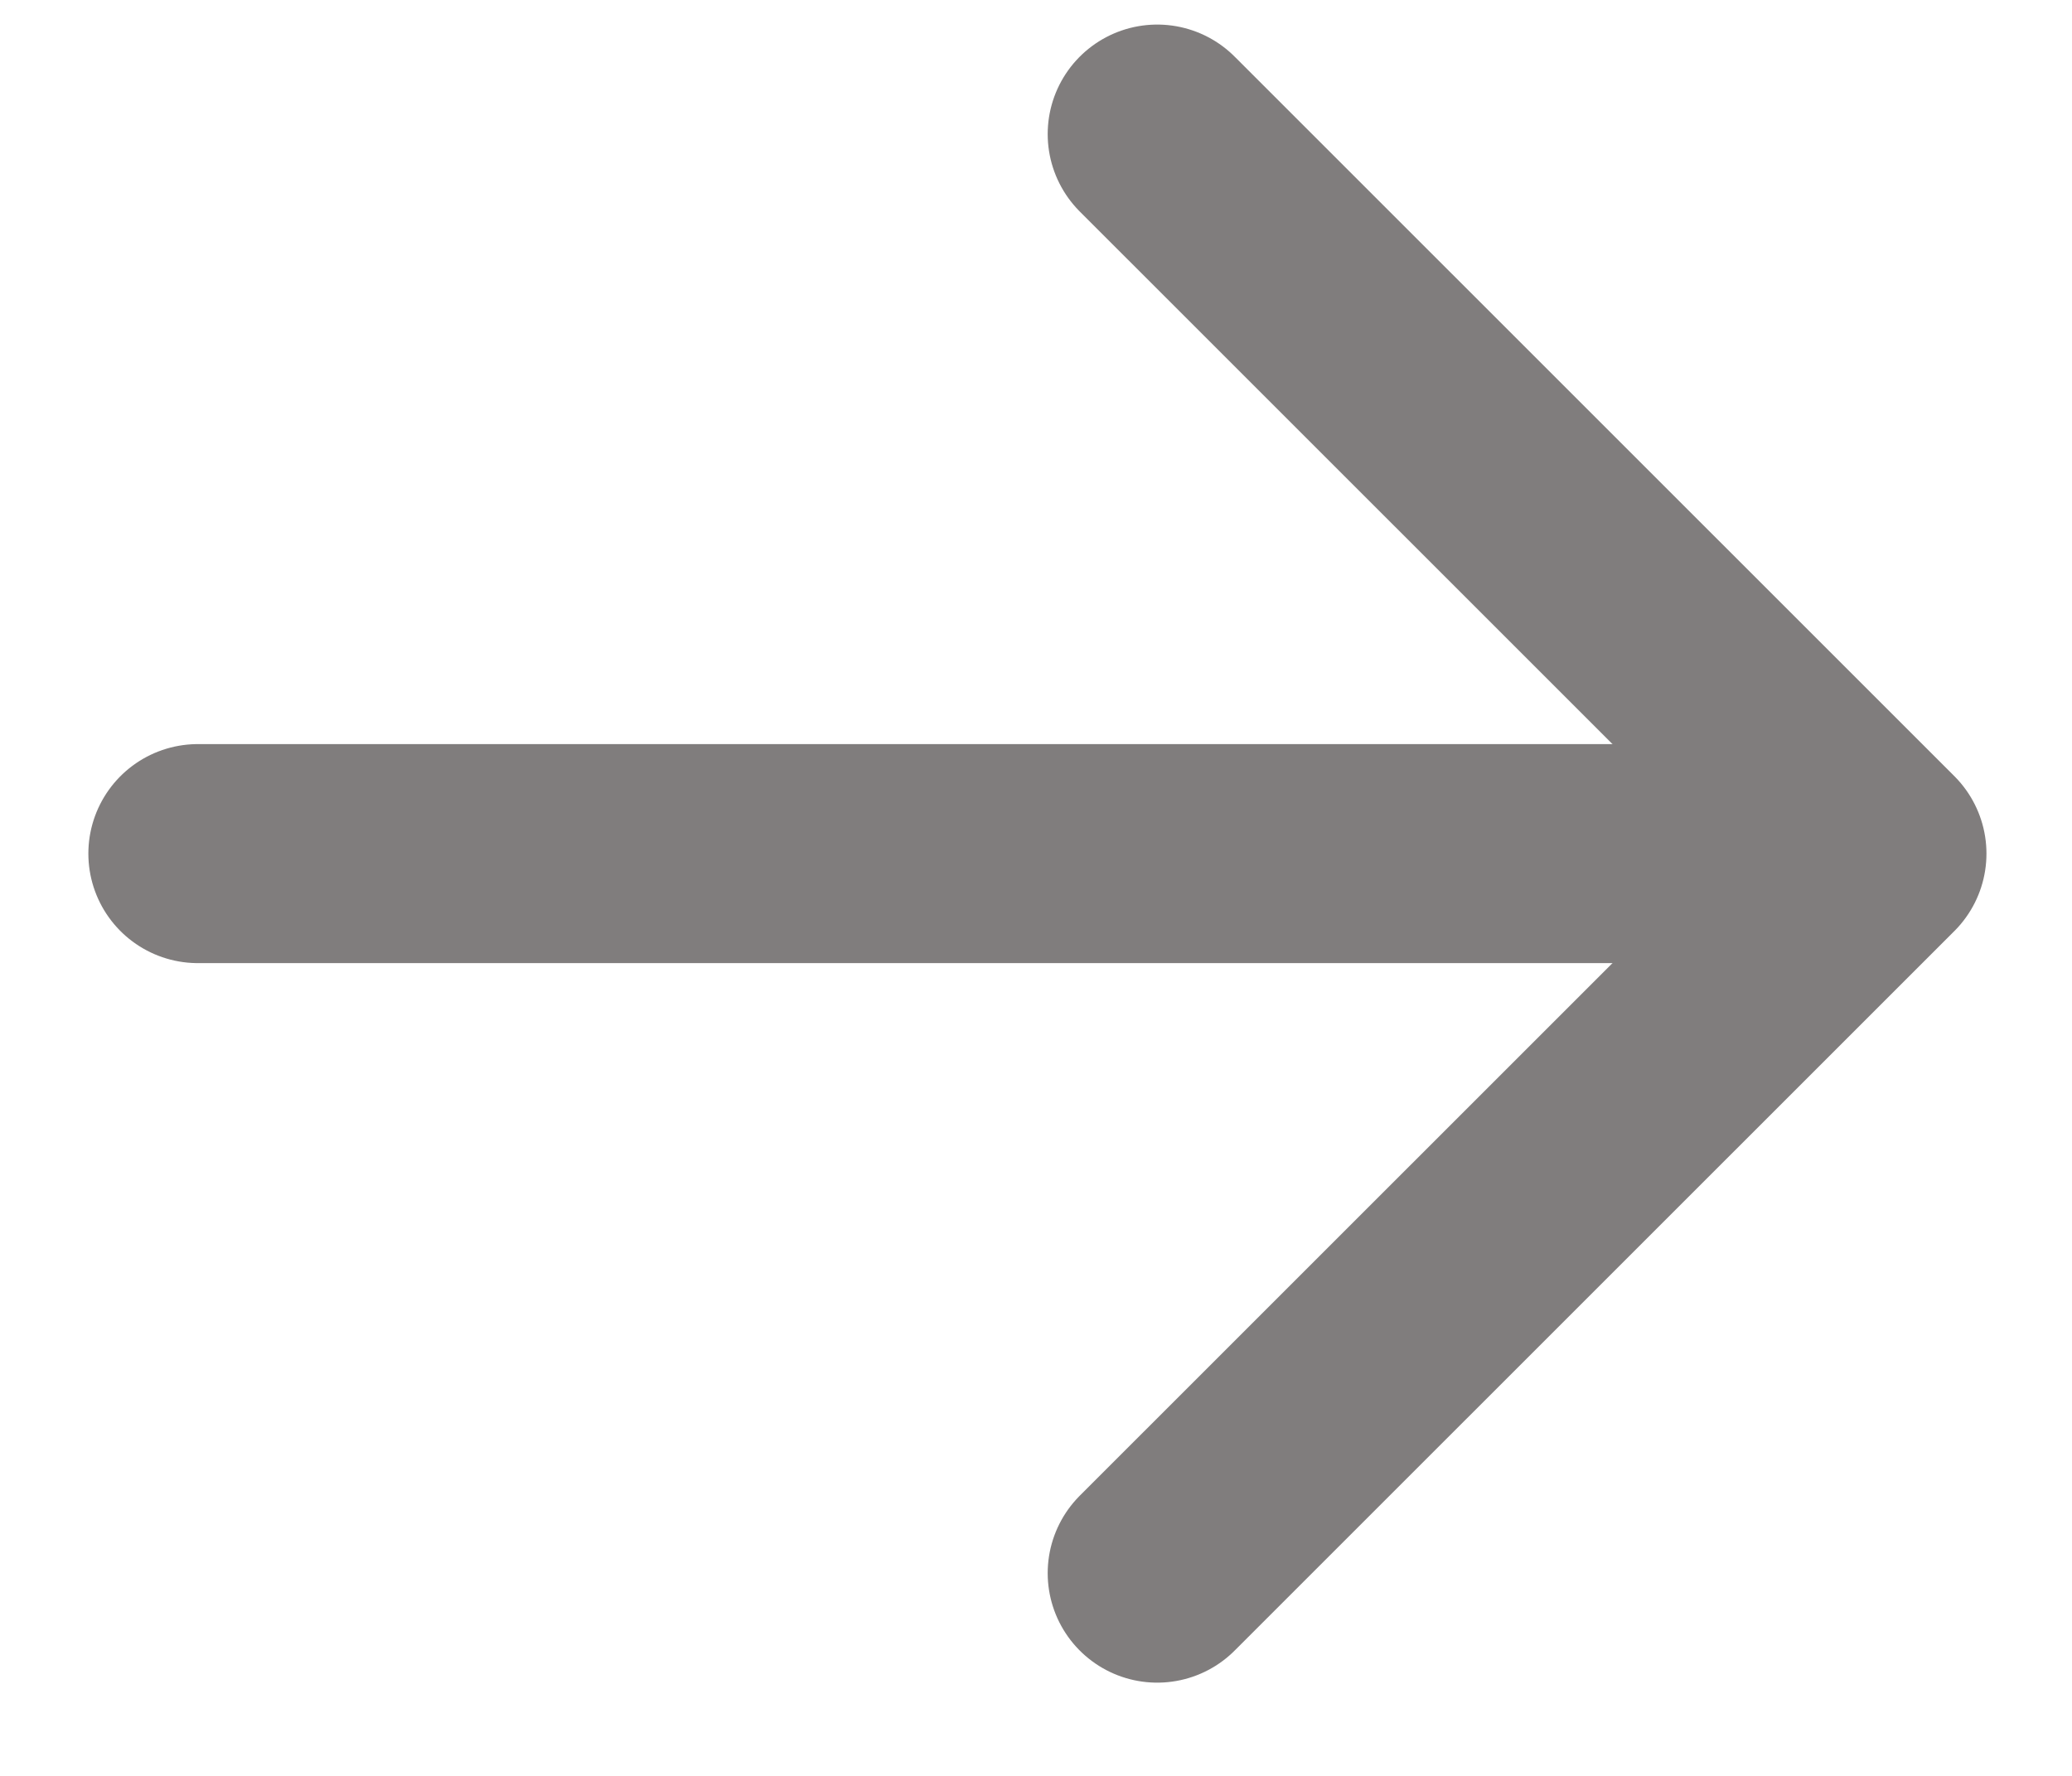
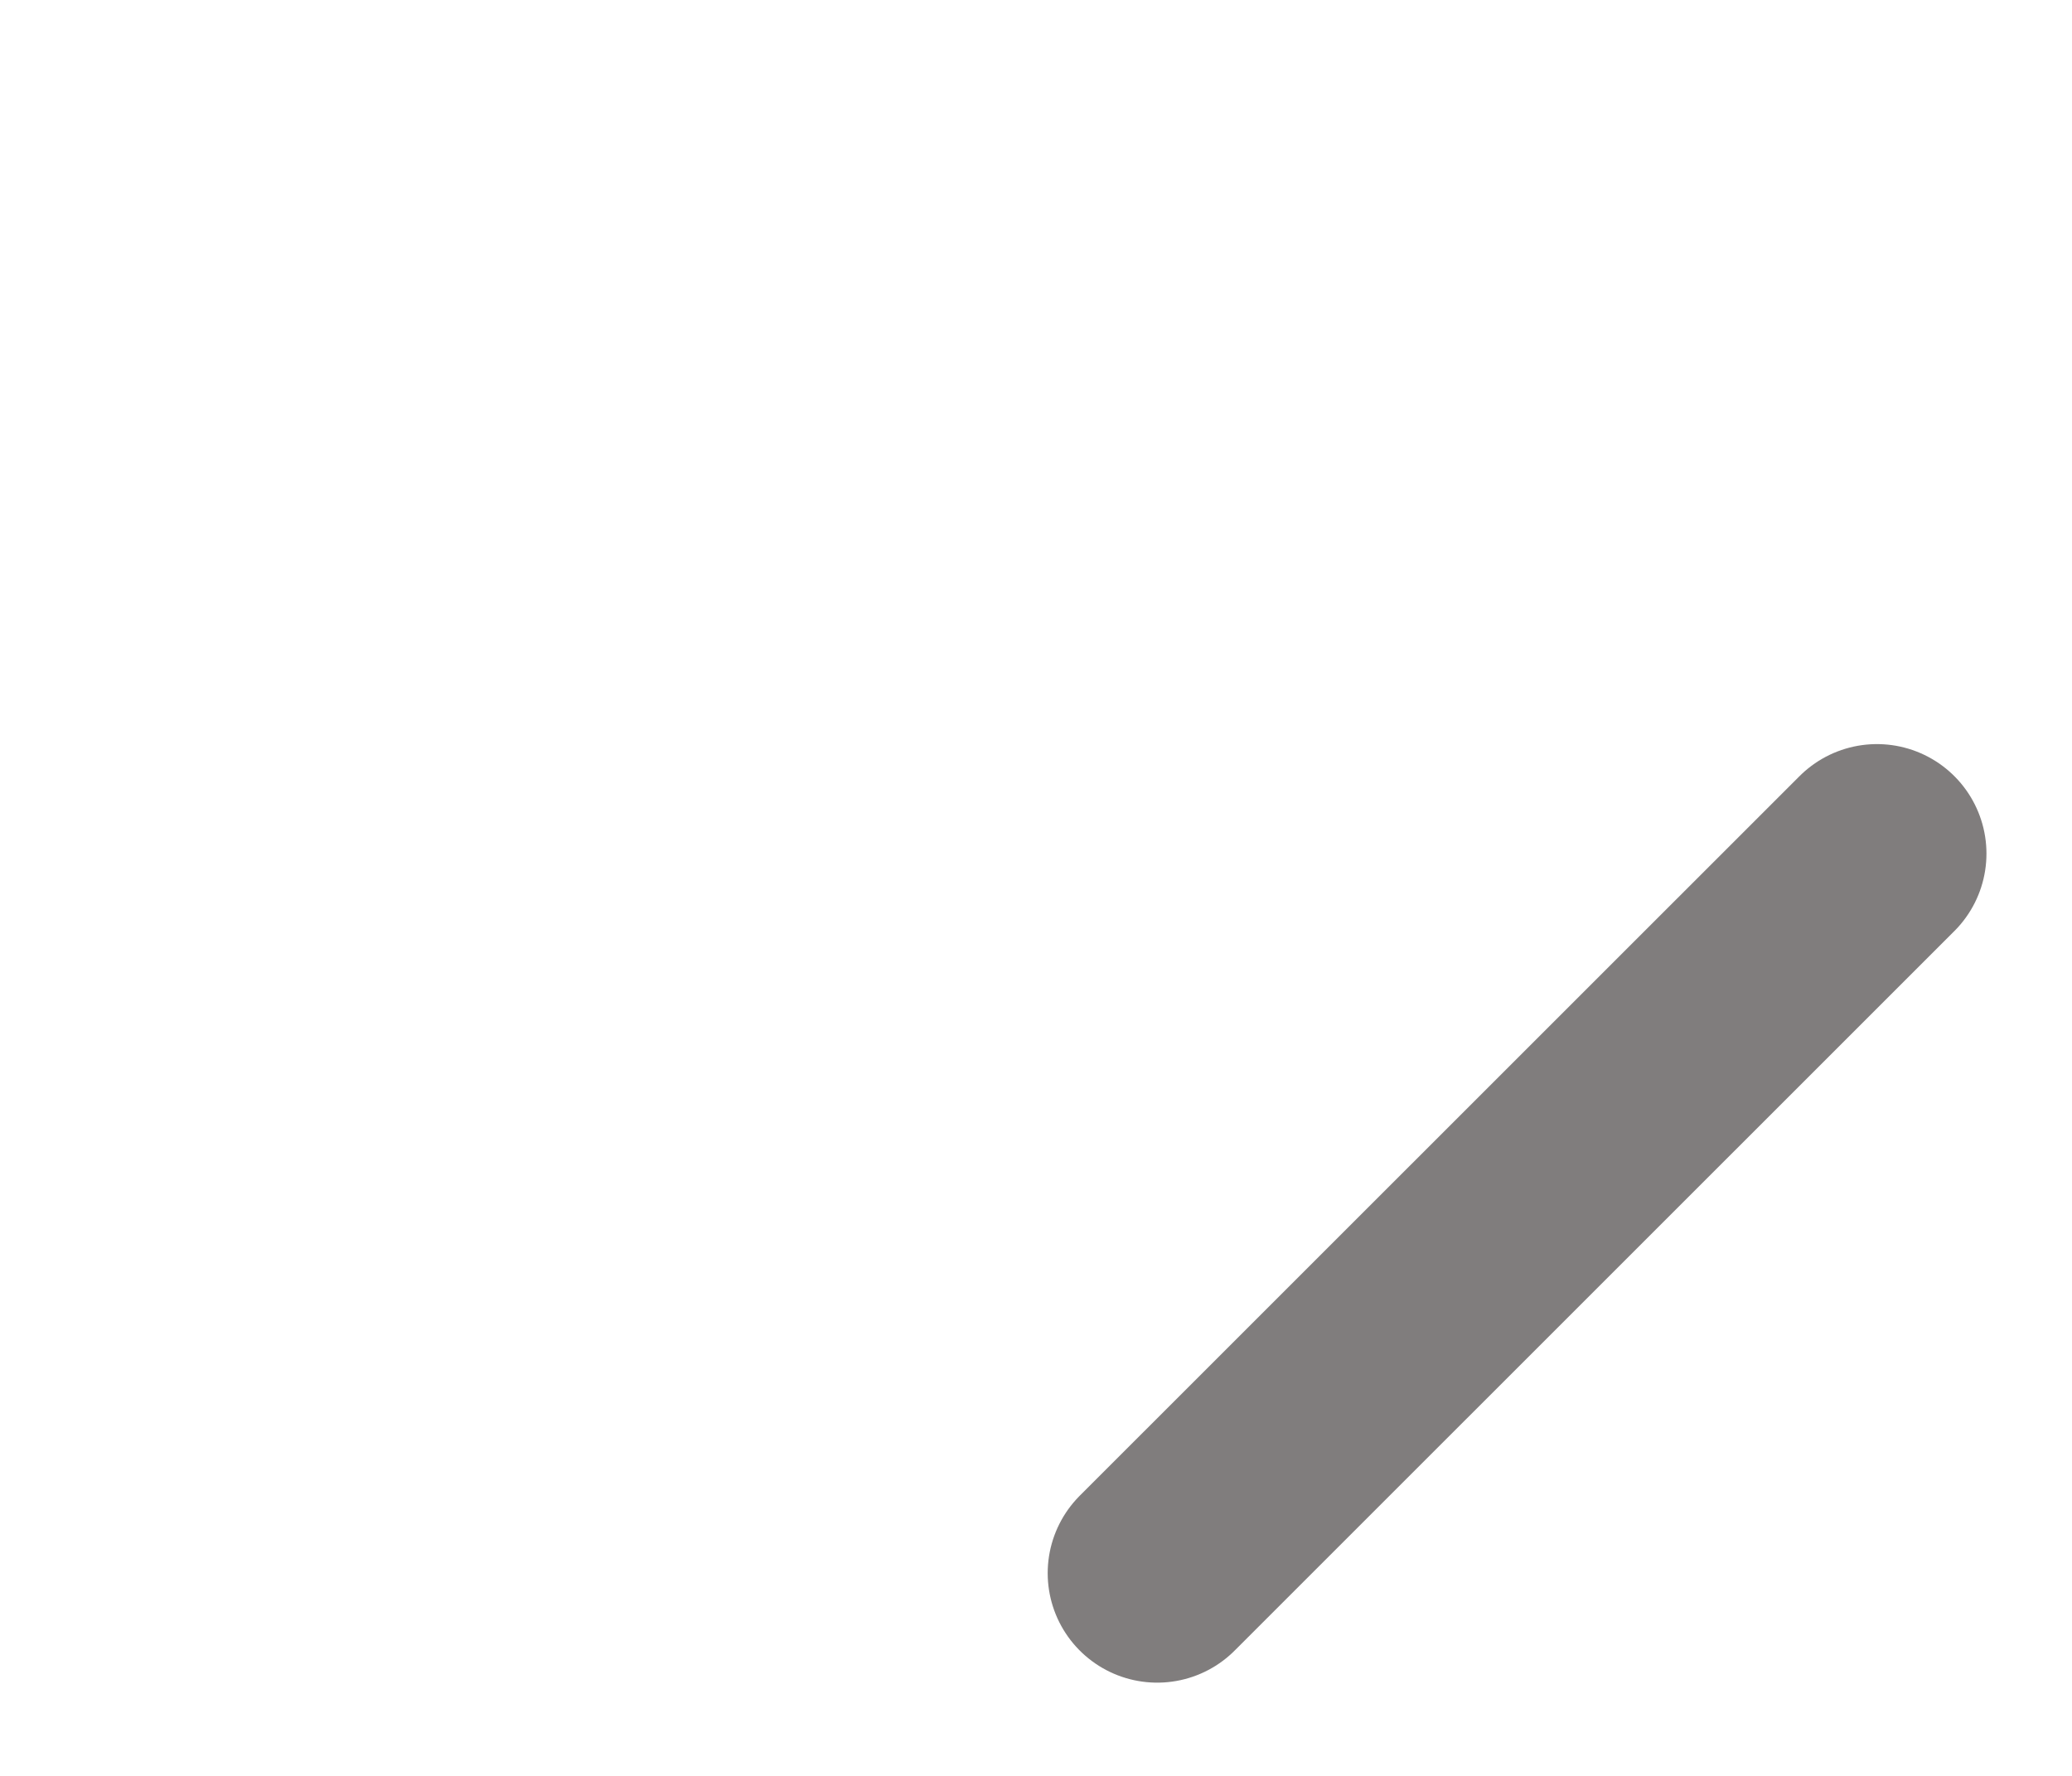
<svg xmlns="http://www.w3.org/2000/svg" width="14" height="12" viewBox="0 0 14 12" fill="none">
-   <path d="M1.337 5.768L11.062 5.768" stroke="#807D7D" stroke-width="1.48" stroke-linecap="round" stroke-linejoin="round" />
-   <path d="M7.819 10.63L12.682 5.768L7.819 0.906" stroke="#807D7D" stroke-width="1.48" stroke-linecap="round" stroke-linejoin="round" />
+   <path d="M7.819 10.63L12.682 5.768" stroke="#807D7D" stroke-width="1.48" stroke-linecap="round" stroke-linejoin="round" />
</svg>